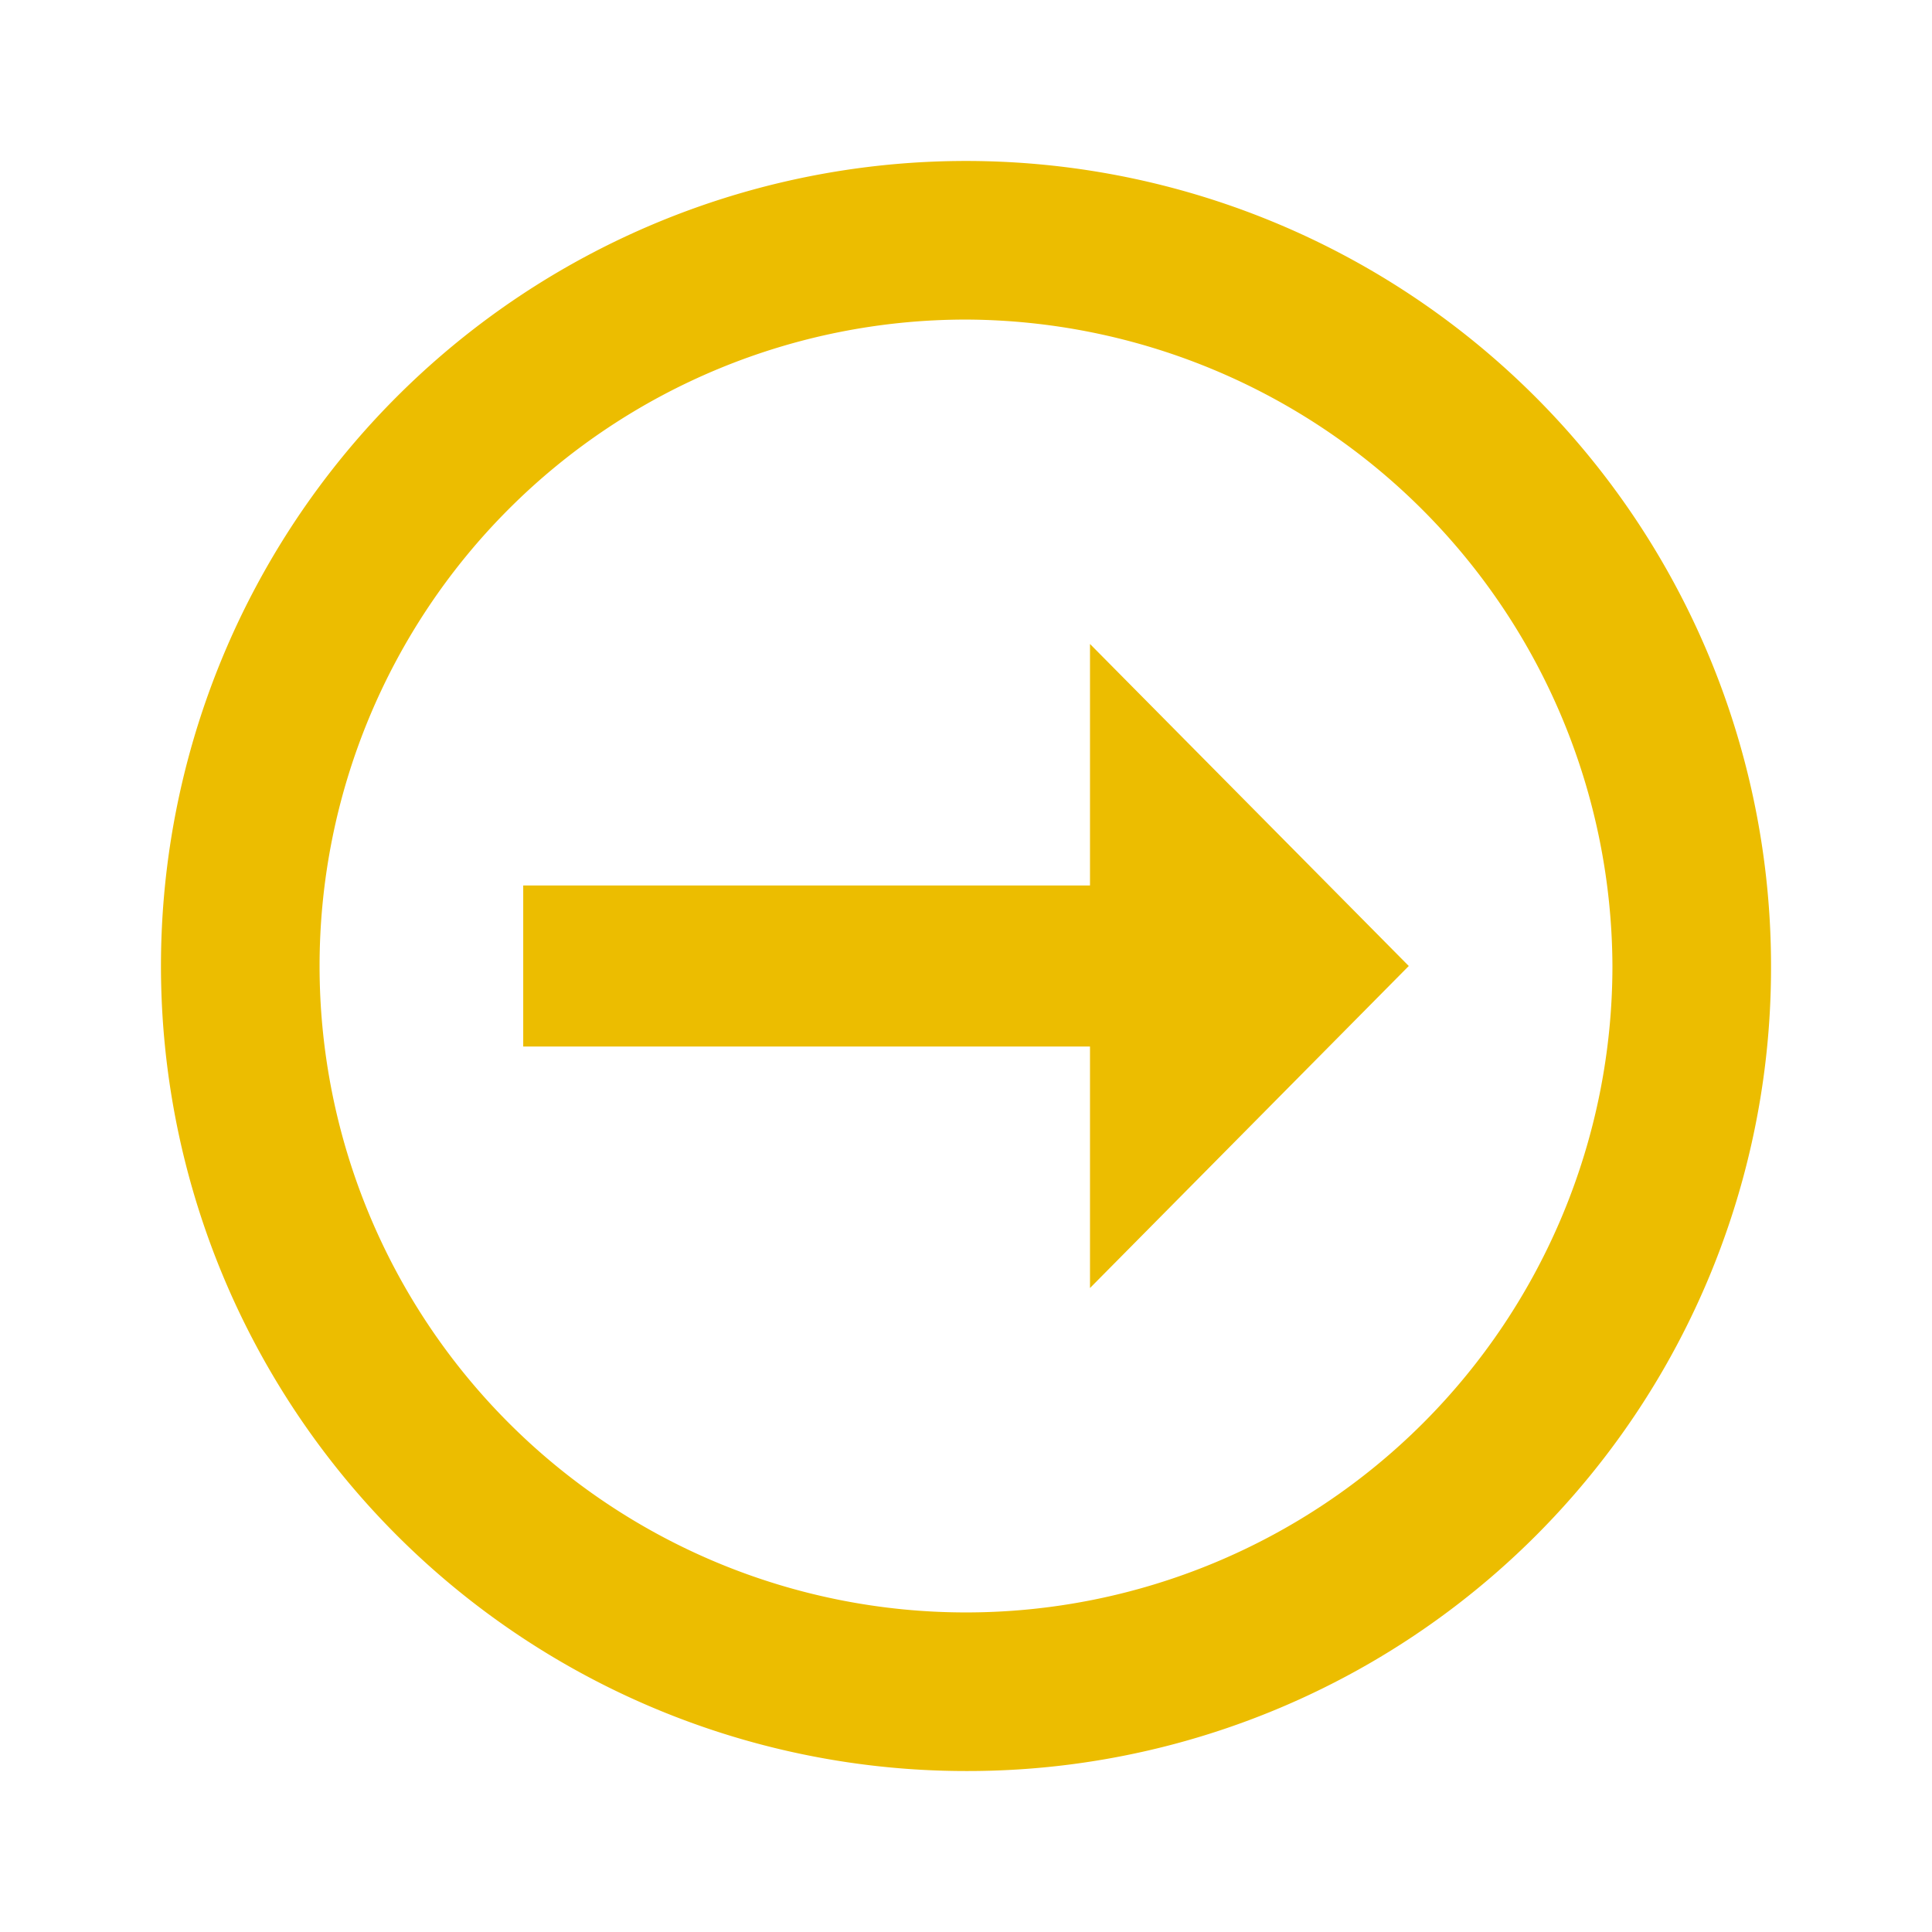
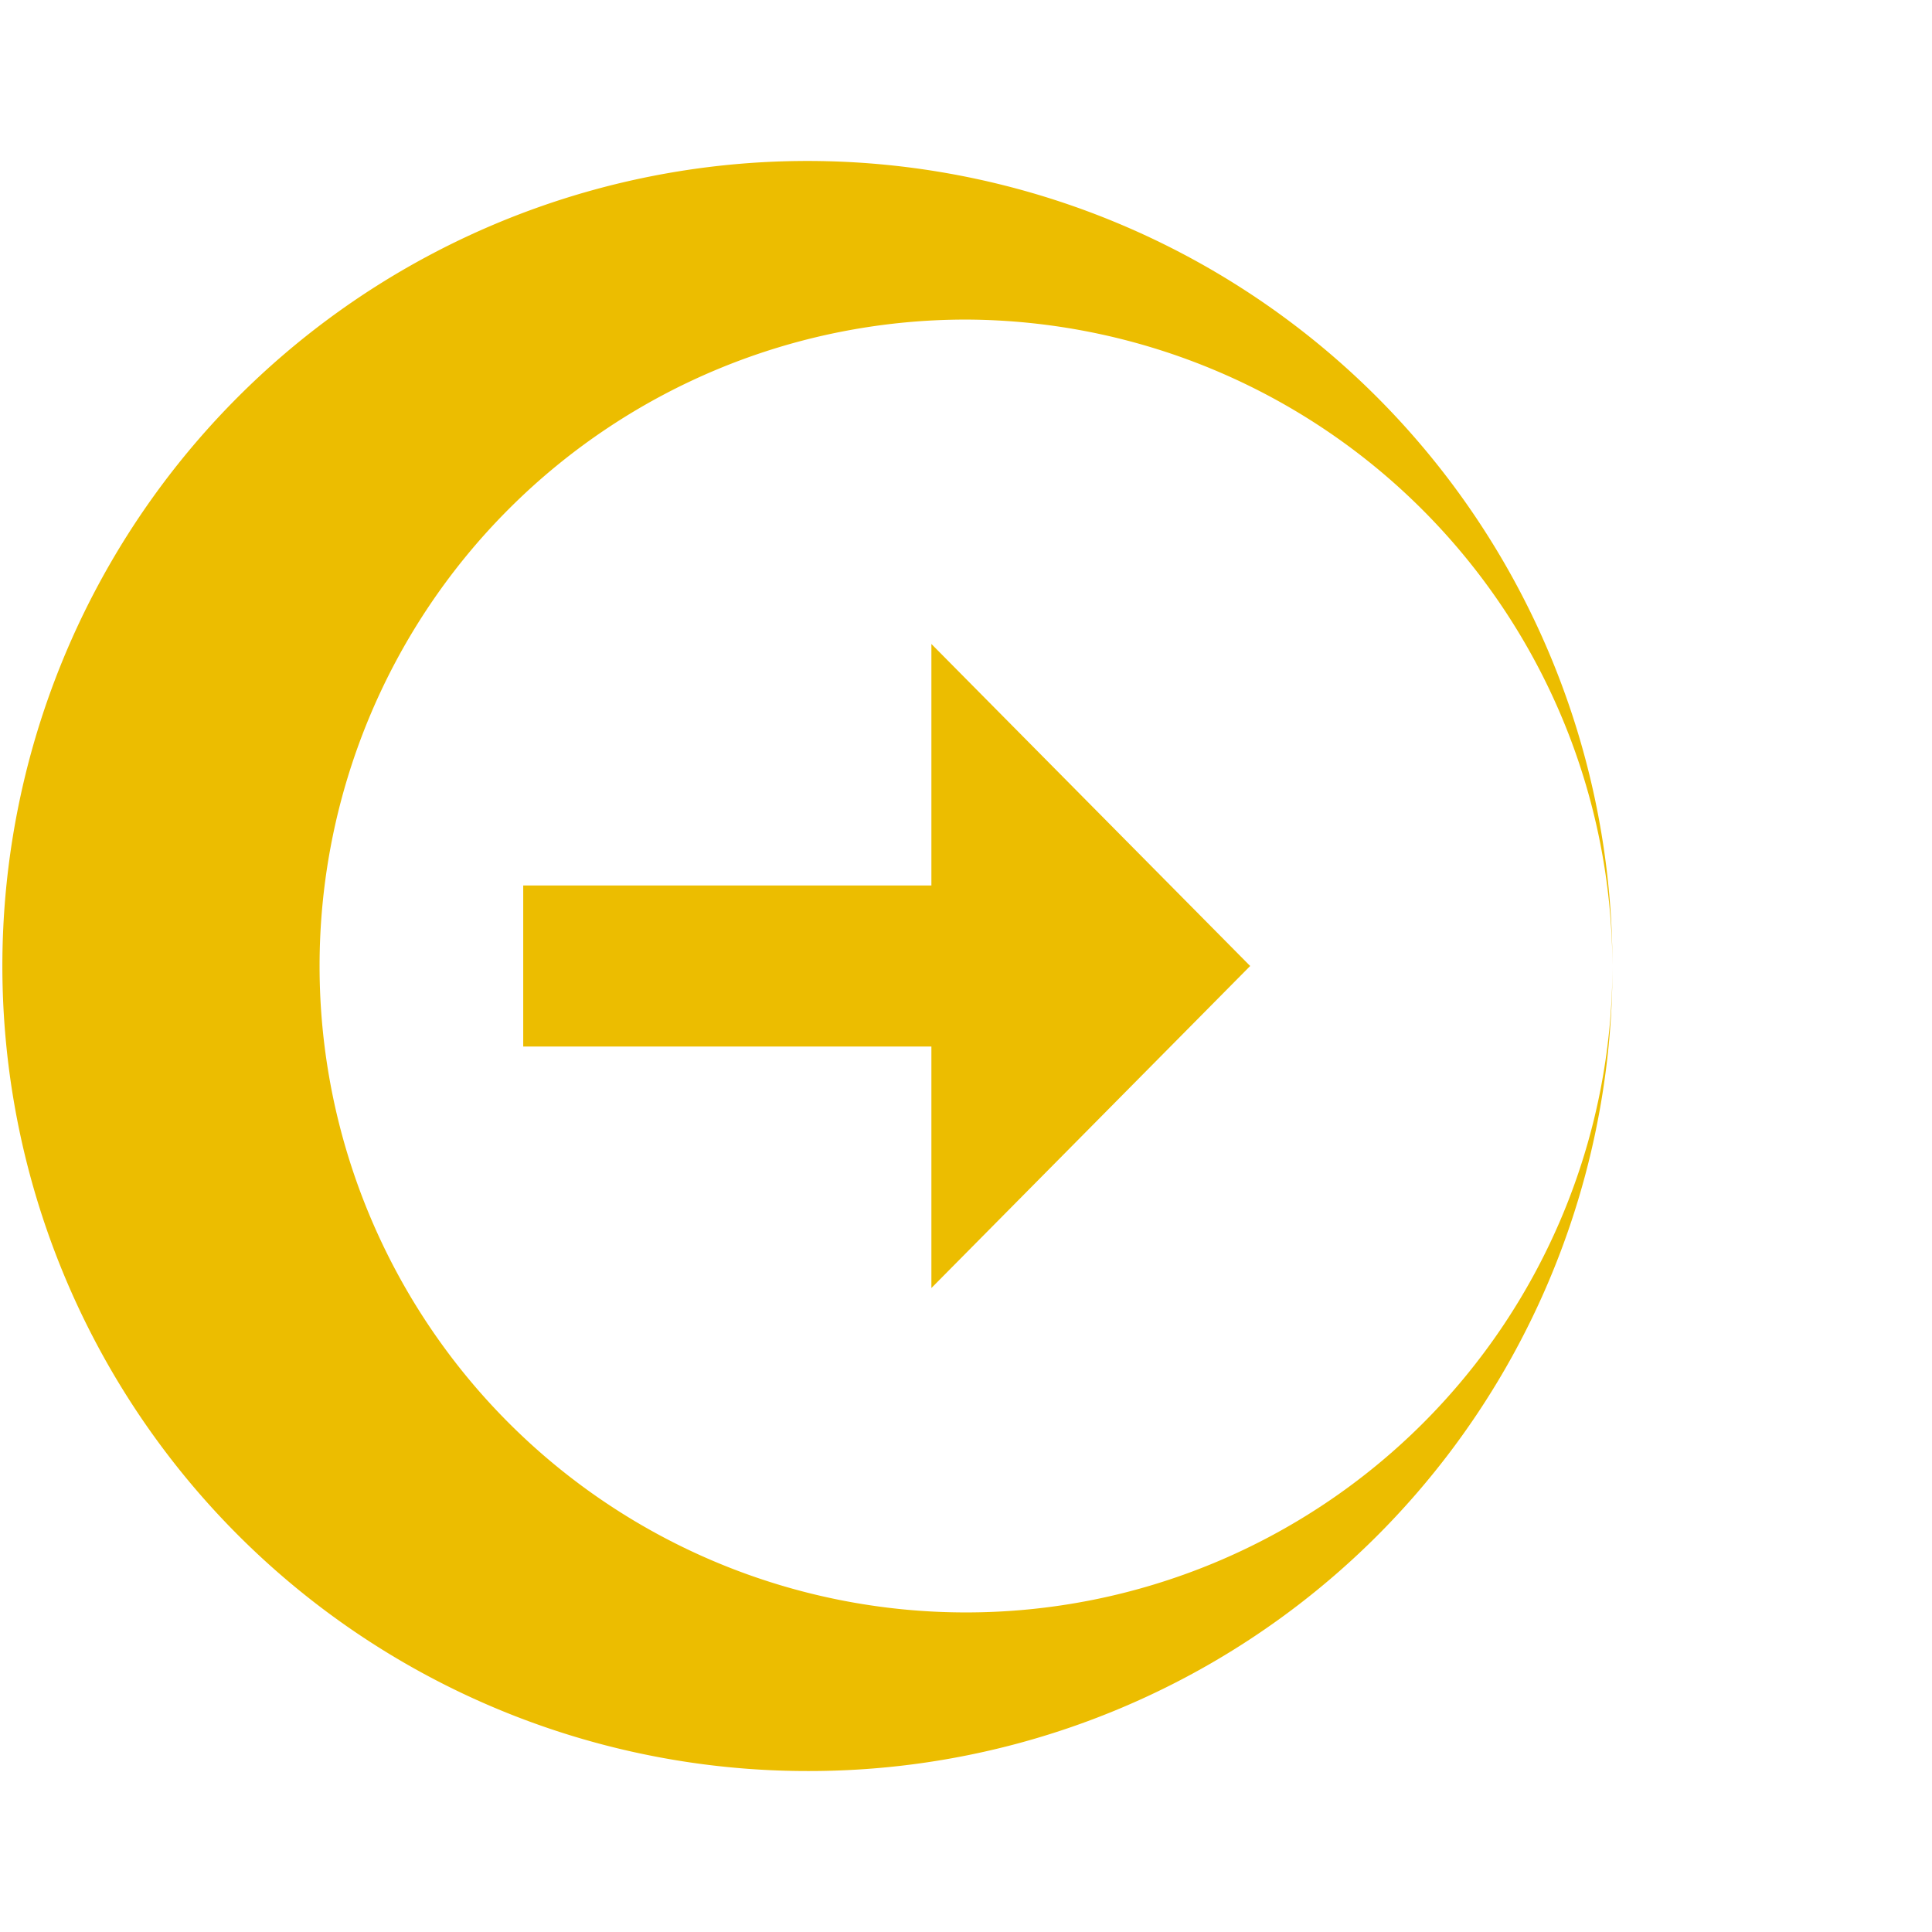
<svg xmlns="http://www.w3.org/2000/svg" id="MDI_arrow-left-thin-circle-outline" data-name="MDI / arrow-left-thin-circle-outline" width="22" height="22" viewBox="0 0 22 22">
  <g id="Boundary" fill="#ECBD00" stroke="rgba(0,0,0,0)" stroke-width="1" opacity="0">
-     <rect width="22" height="22" stroke="none" />
-     <rect x="0.5" y="0.5" width="21" height="21" fill="none" />
-   </g>
-   <path id="Path_arrow-left-thin-circle-outline" data-name="Path / arrow-left-thin-circle-outline" d="M18.528,11.167a7.361,7.361,0,1,1-7.361-7.361,7.39,7.39,0,0,1,7.361,7.361m1.806,0a9.167,9.167,0,1,0-9.167,9.167,9.147,9.147,0,0,0,9.167-9.167m-7.755-.917V7.5l3.63,3.667-3.63,3.667v-2.75H6.125V10.25" transform="translate(-0.167 -0.167)" fill="#ECBD00" />
+     </g>
+   <path id="Path_arrow-left-thin-circle-outline" data-name="Path / arrow-left-thin-circle-outline" d="M18.528,11.167a7.361,7.361,0,1,1-7.361-7.361,7.39,7.39,0,0,1,7.361,7.361a9.167,9.167,0,1,0-9.167,9.167,9.147,9.147,0,0,0,9.167-9.167m-7.755-.917V7.5l3.63,3.667-3.63,3.667v-2.75H6.125V10.25" transform="translate(-0.167 -0.167)" fill="#ECBD00" />
</svg>